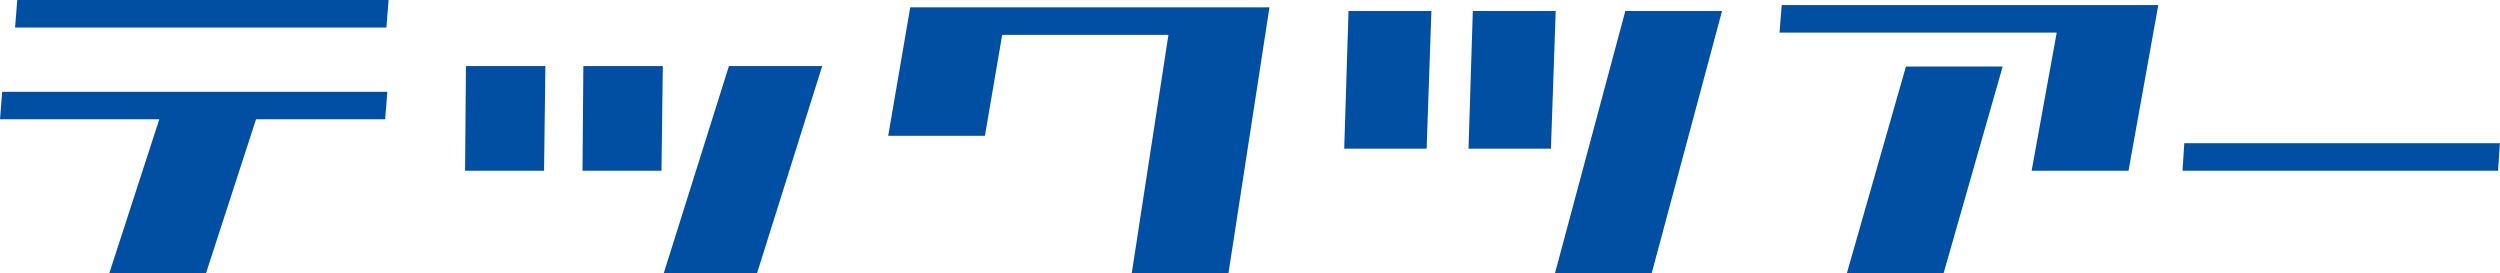
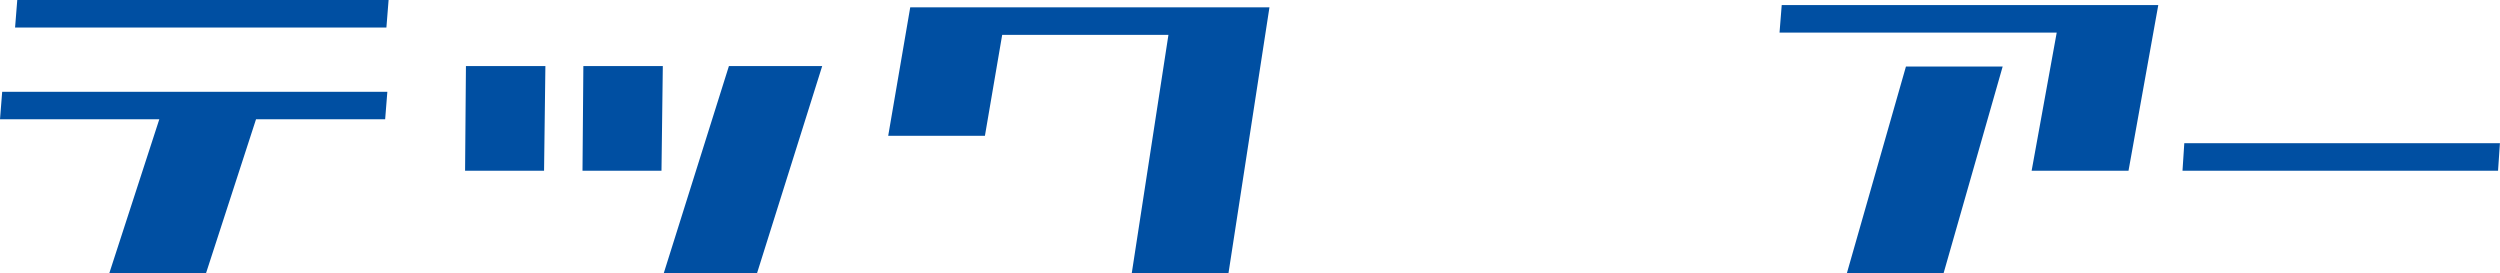
<svg xmlns="http://www.w3.org/2000/svg" id="_レイヤー_2" data-name="レイヤー 2" viewBox="0 0 320 35">
  <defs>
    <style>
      .cls-1 {
        fill: #004fa2;
      }
    </style>
  </defs>
  <g id="img">
    <g>
-       <path class="cls-1" d="M0,15.27l.28-3.52h49.3l-.28,3.52h-16.53l-6.41,19.73h-12.38l6.41-19.73H0ZM1.93,3.52l.28-3.52h47.53l-.28,3.52H1.93Z" />
+       <path class="cls-1" d="M0,15.27l.28-3.52h49.3l-.28,3.52h-16.53l-6.41,19.73h-12.38l6.41-19.73H0M1.93,3.52l.28-3.52h47.53l-.28,3.52H1.93Z" />
      <path class="cls-1" d="M59.53,21.85l.11-13.39h10.17l-.17,13.39h-10.11ZM74.56,21.85l.11-13.39h10.17l-.17,13.39h-10.11ZM84.95,35l8.35-26.54h11.94l-8.35,26.54h-11.94Z" />
      <path class="cls-1" d="M144.86,35l4.7-30.54h-21.28l-2.21,12.92h-12.38l2.82-16.44h45.98l-5.25,34.06h-12.38Z" />
-       <path class="cls-1" d="M172.06,19.03l.55-17.62h10.61l-.61,17.62h-10.56ZM187.97,19.03l.55-17.62h10.61l-.61,17.62h-10.56ZM199.03,35L208.04,1.41h12.38l-9.01,33.59h-12.38Z" />
      <path class="cls-1" d="M260.05,21.85l3.21-17.68h-35.48l.28-3.52h48.2l-3.81,21.2h-12.38ZM236.39,35l7.57-26.48h12.38l-7.57,26.48h-12.38Z" />
      <path class="cls-1" d="M279.36,21.85l.23-3.52h40.4l-.24,3.52h-40.4Z" />
    </g>
  </g>
</svg>